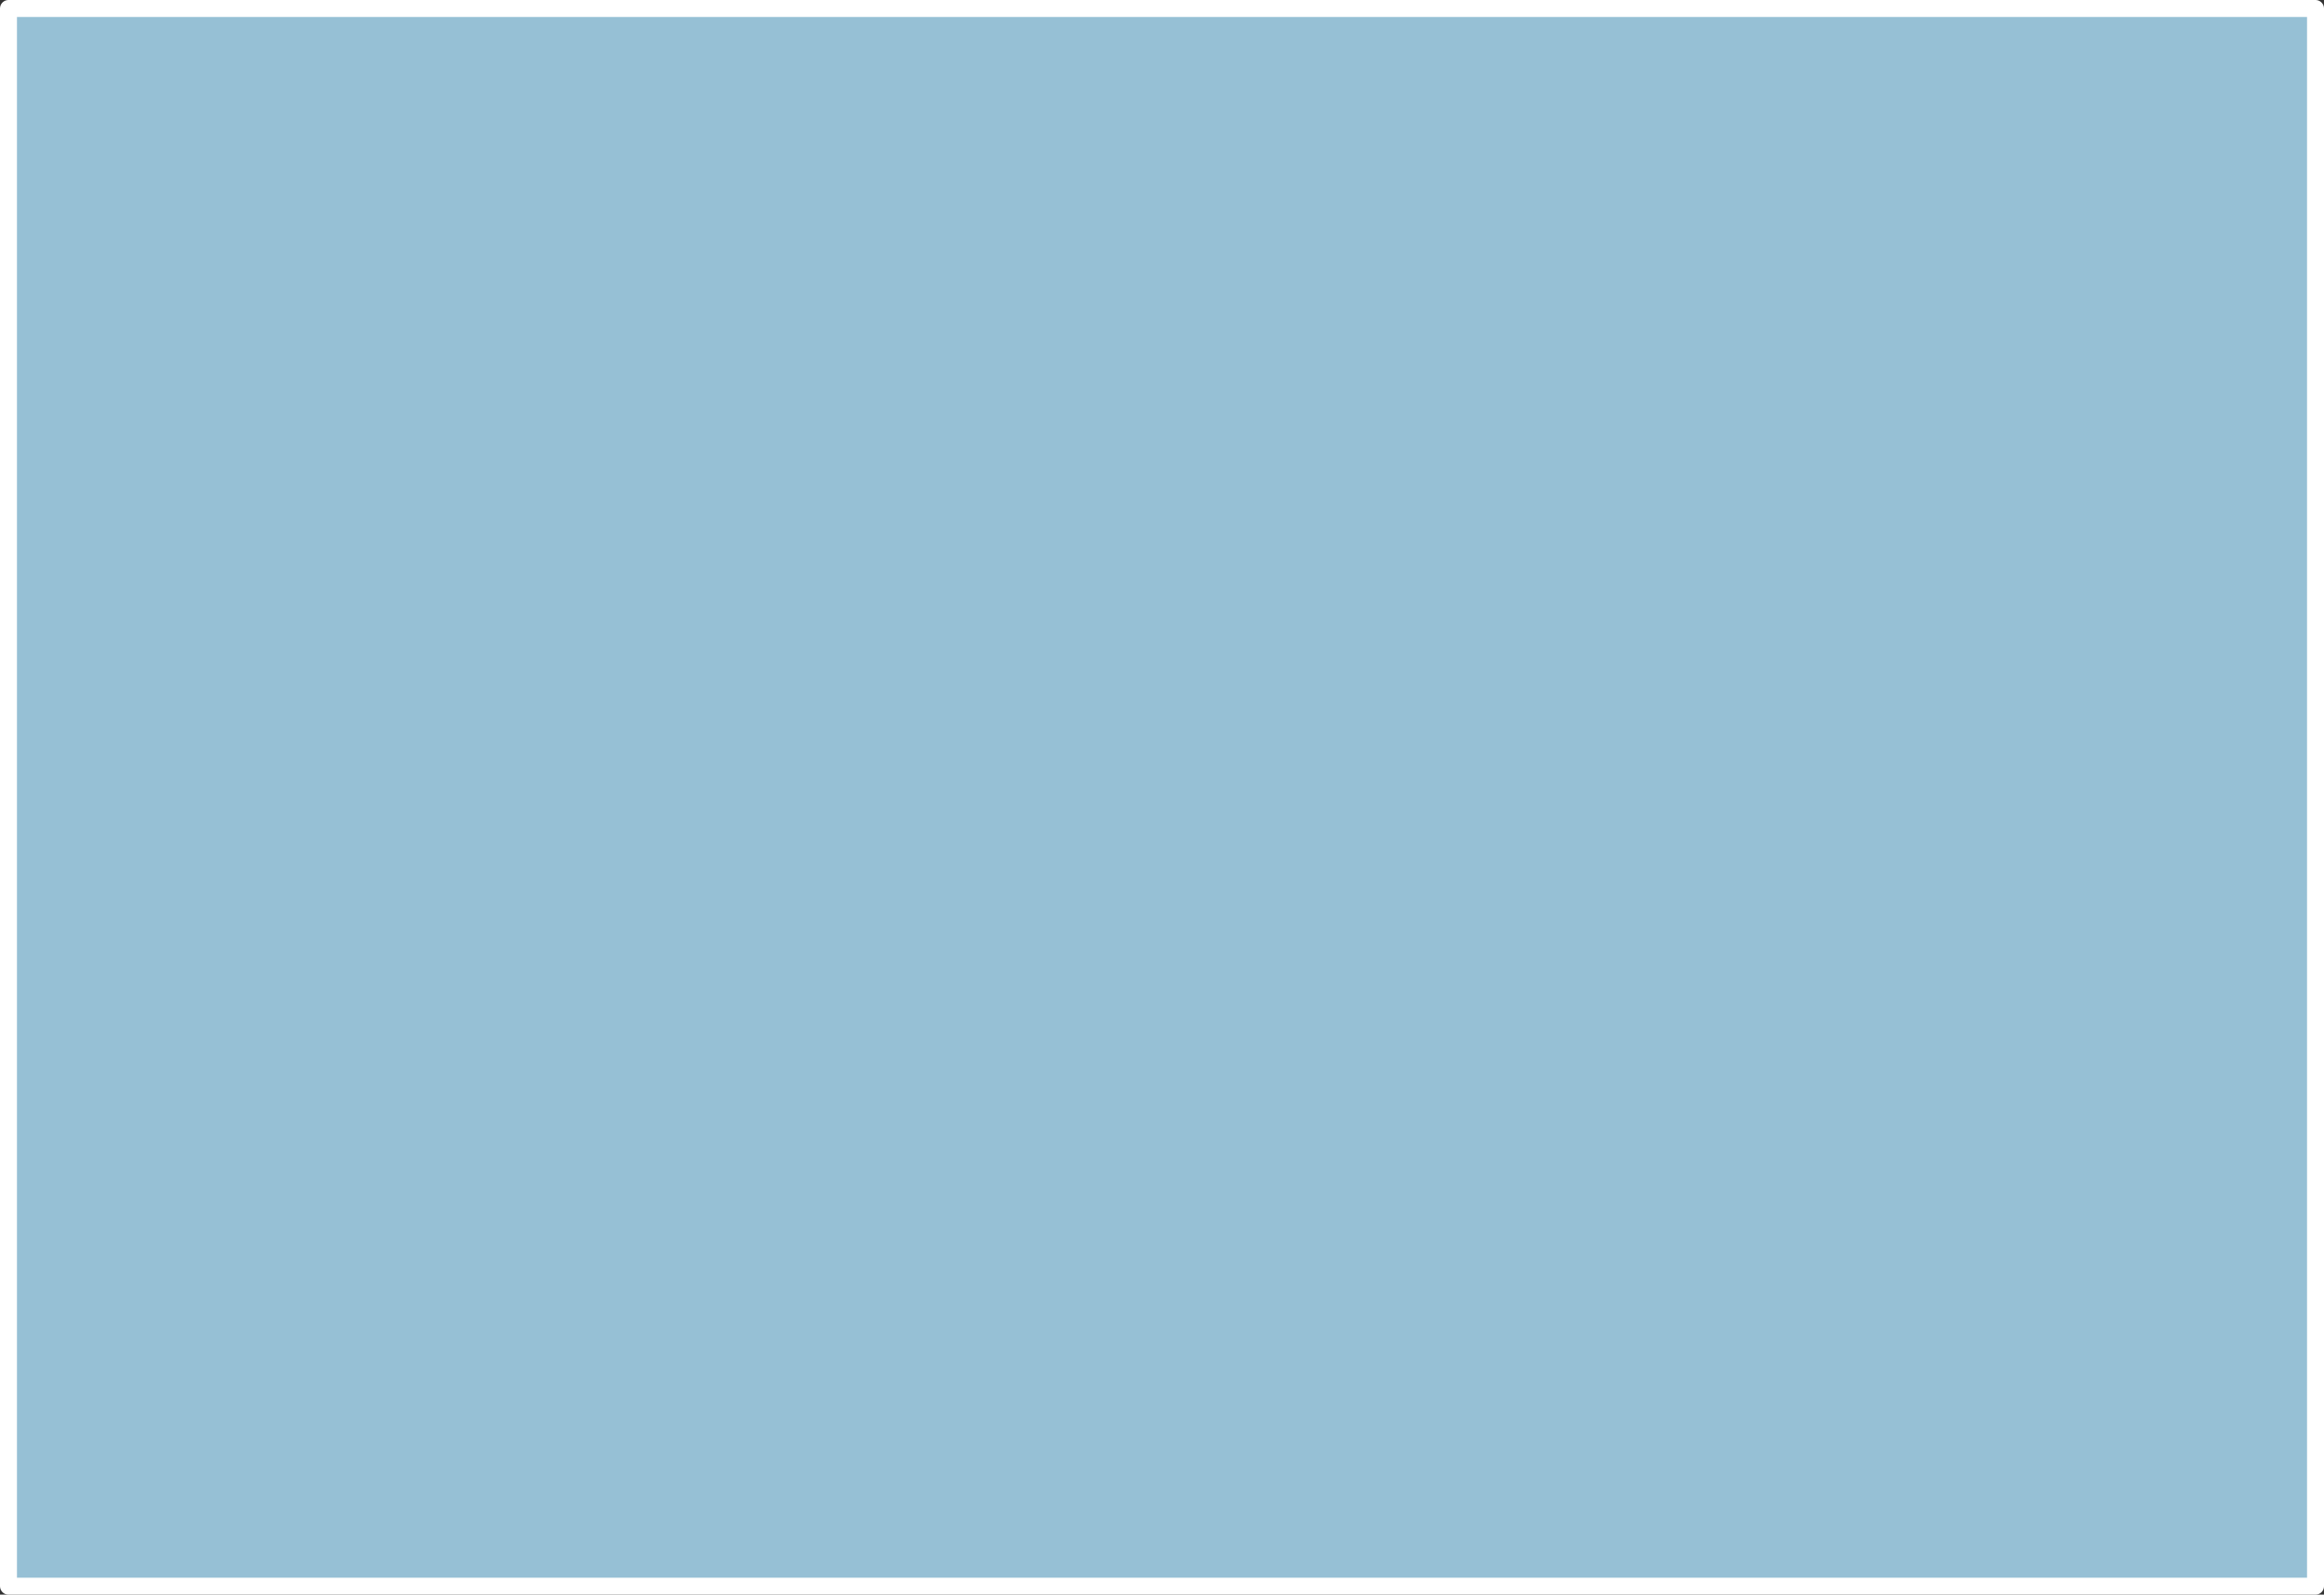
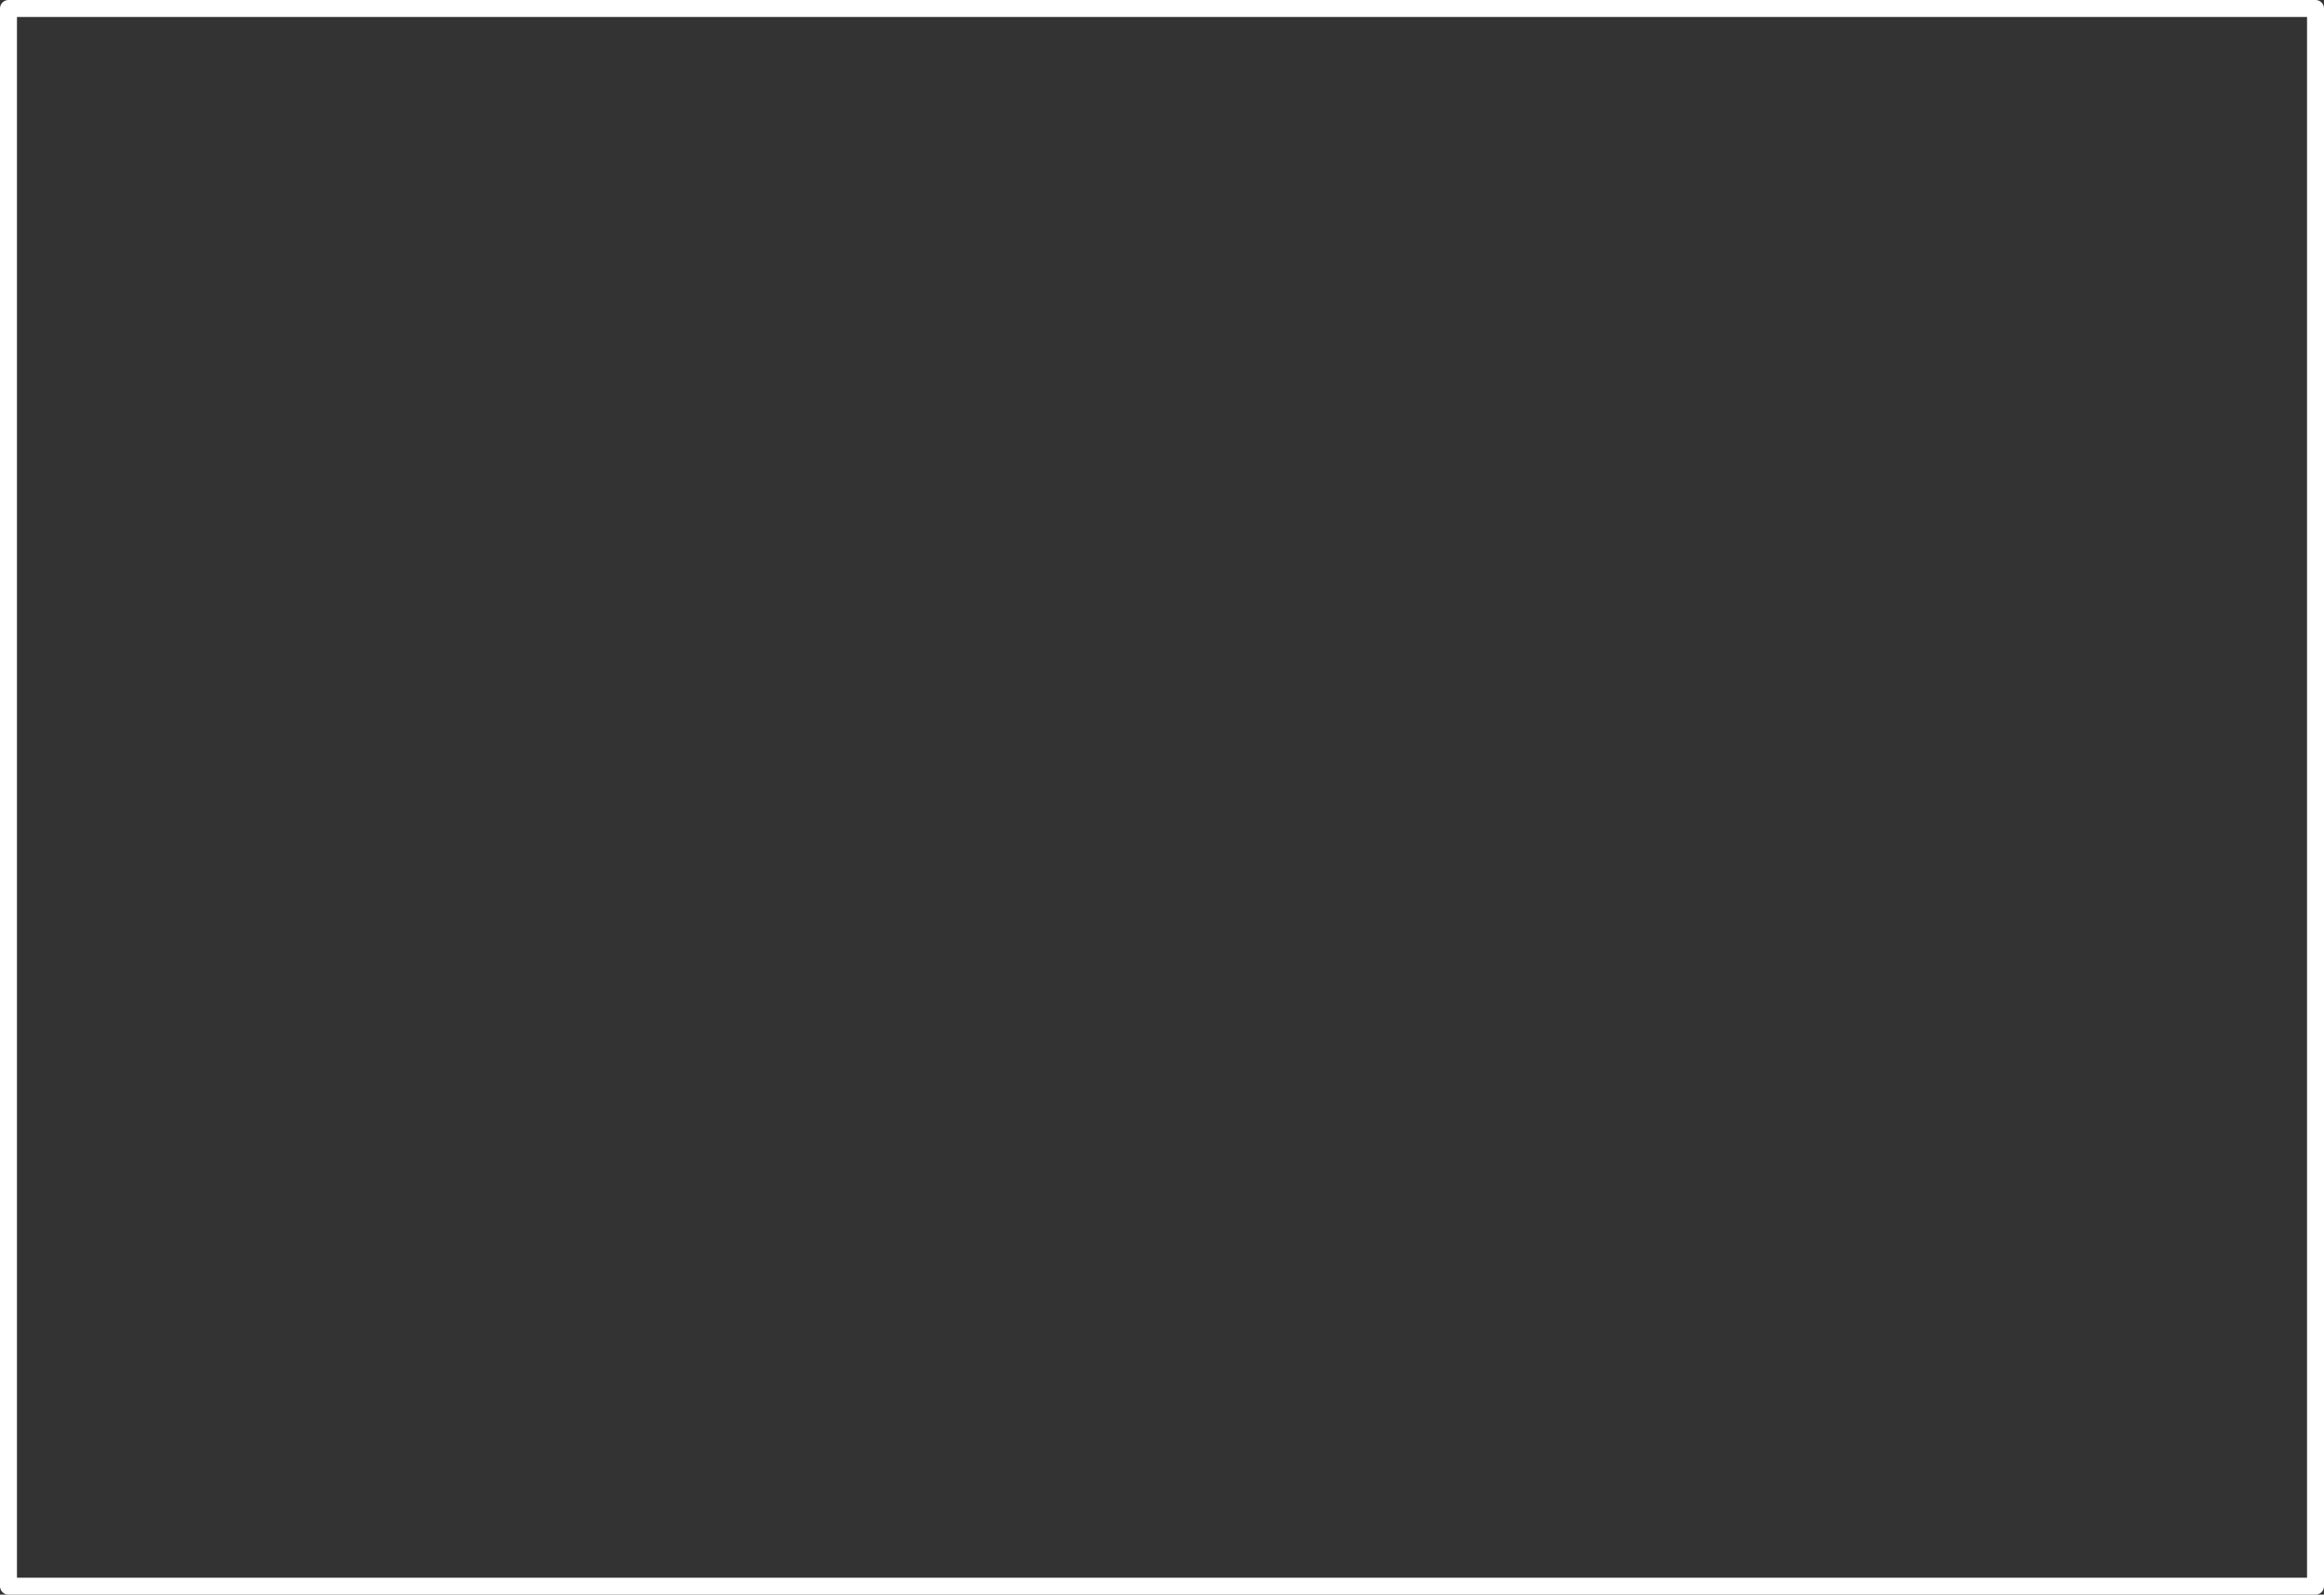
<svg xmlns="http://www.w3.org/2000/svg" height="94.05px" width="137.05px">
  <rect width="100%" height="100%" fill="#333333" stroke="none" />
  <g transform="matrix(1.0, 0.0, 0.0, 1.0, 65.2, 46.0)">
-     <path d="M71.35 -45.5 L71.35 47.55 -64.7 47.55 -64.7 -45.5 71.35 -45.5" fill="#96c0d5" fill-rule="evenodd" stroke="none" />
    <path d="M71.35 -45.5 L71.35 47.55 -64.7 47.55 -64.7 -45.5 71.35 -45.5 Z" fill="none" stroke="#ffffff" stroke-linecap="round" stroke-linejoin="round" stroke-width="1.0" />
  </g>
</svg>